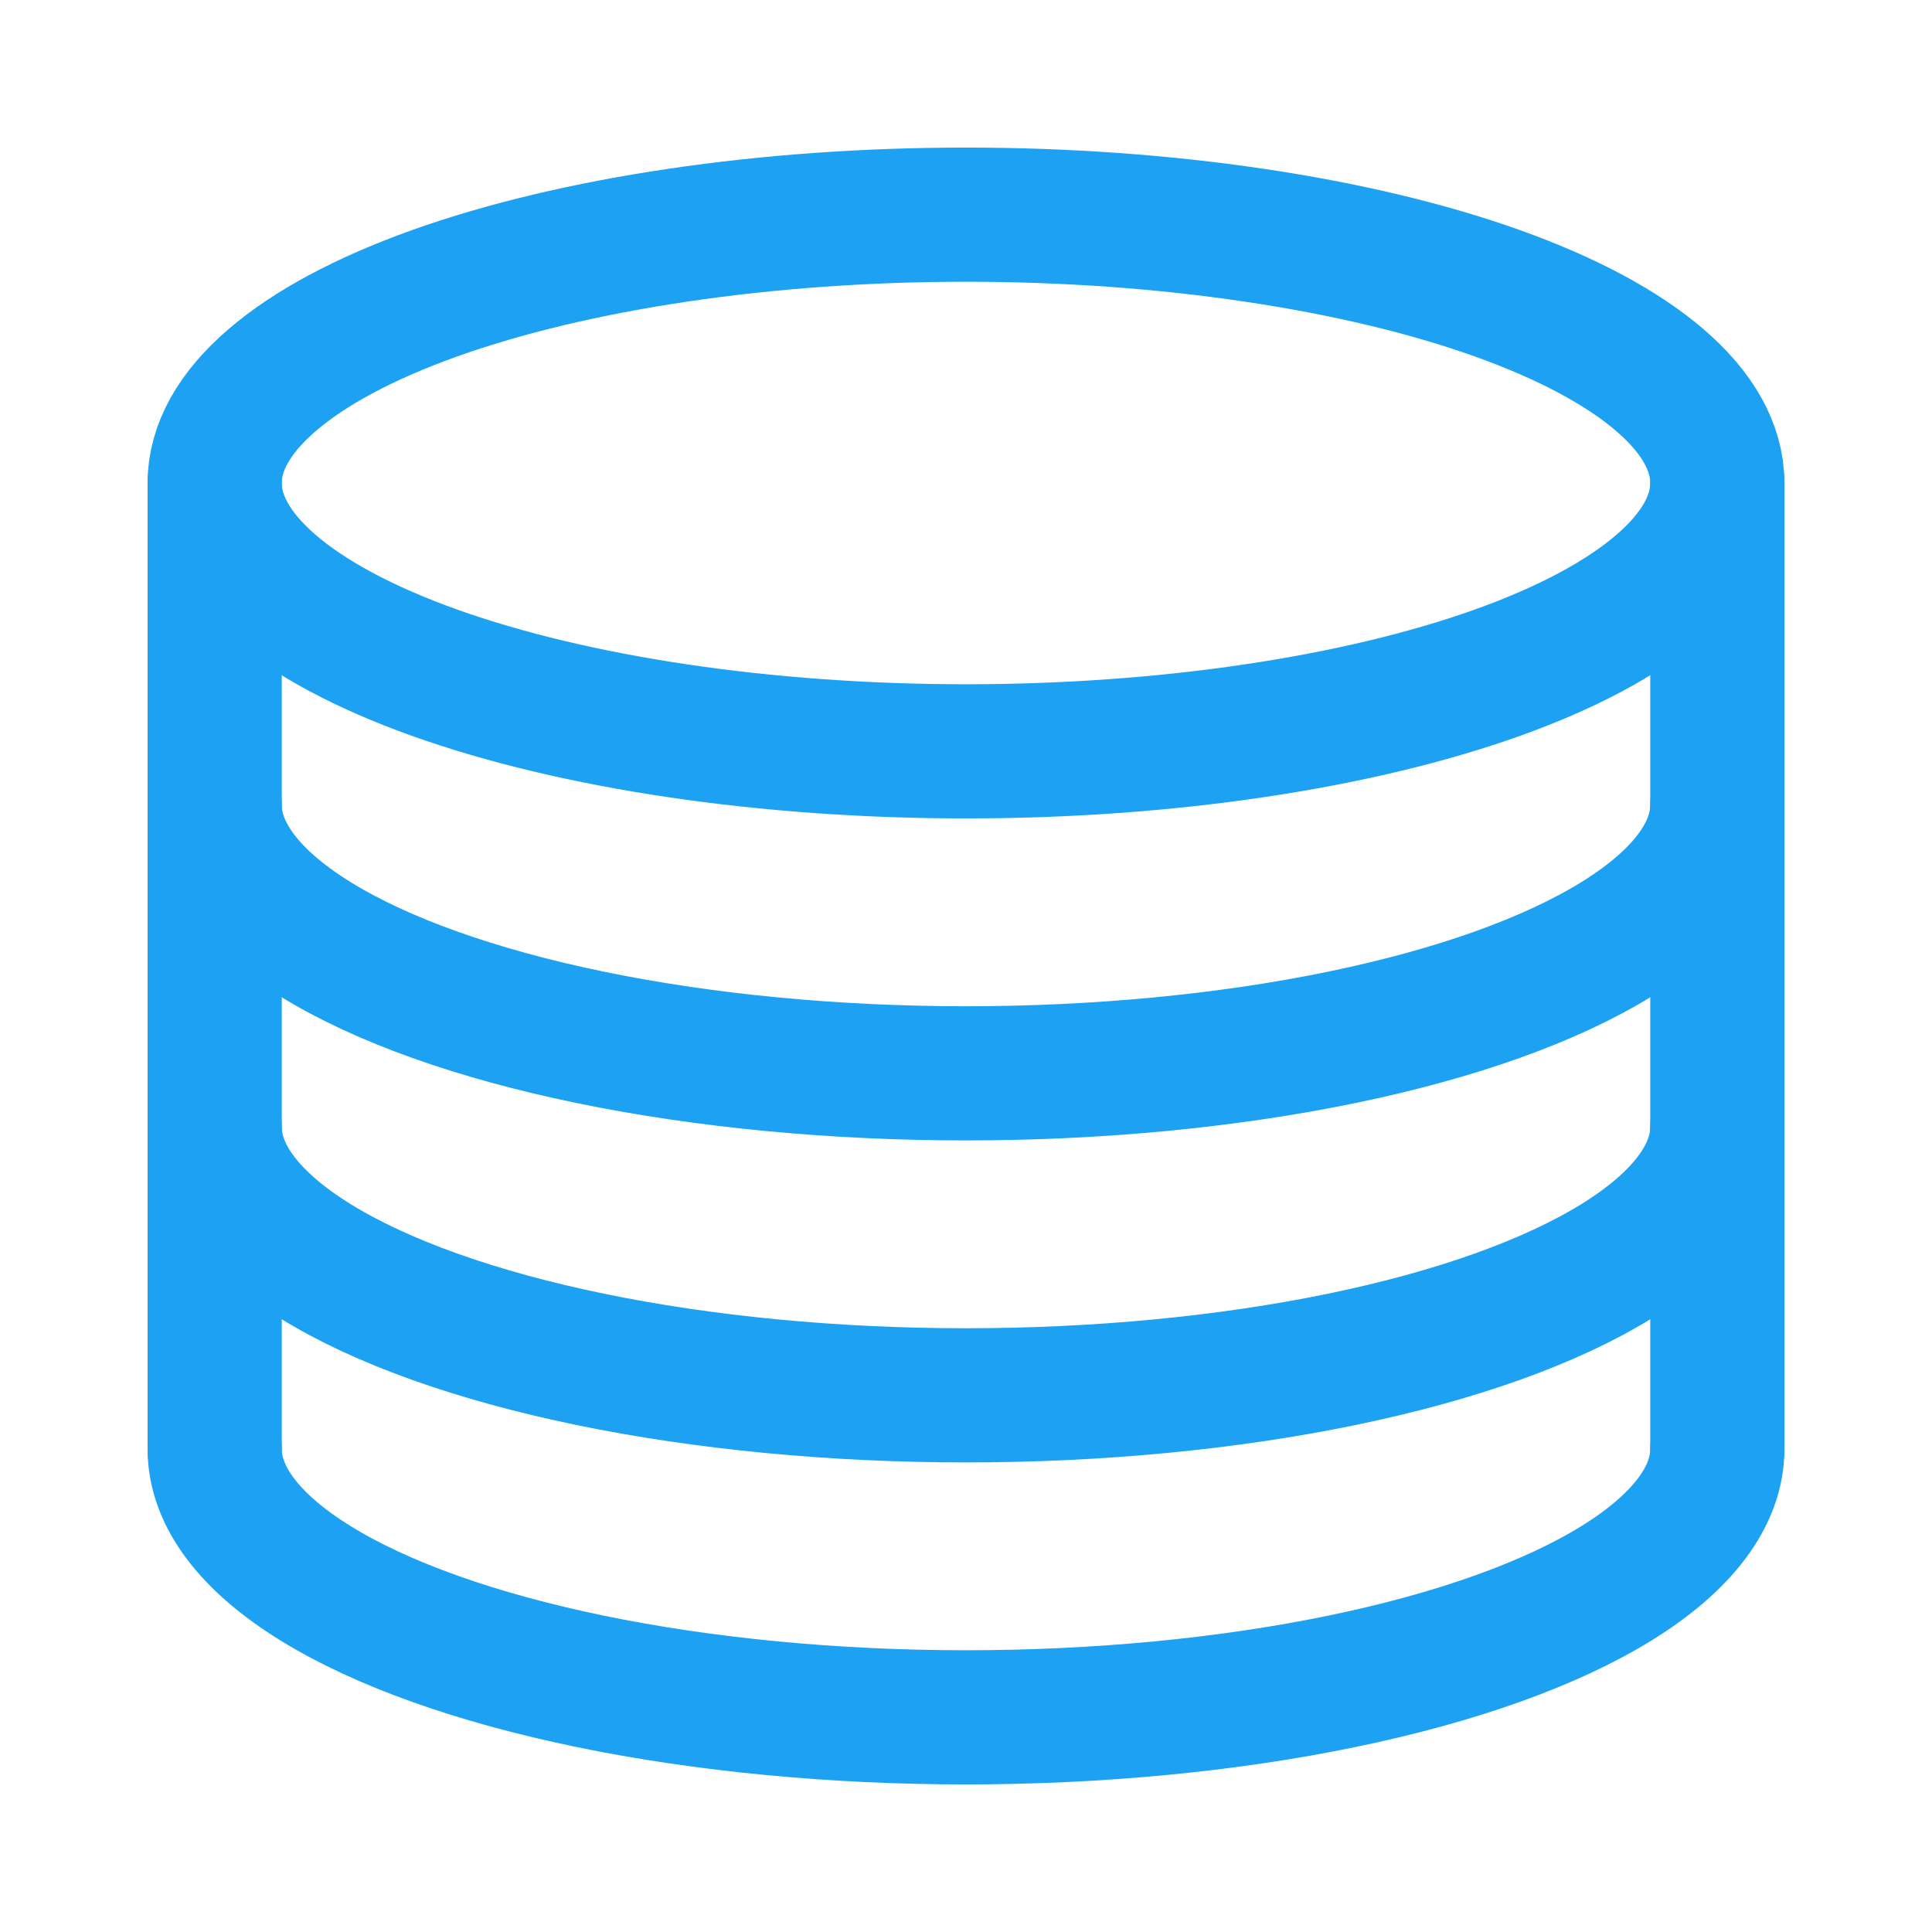
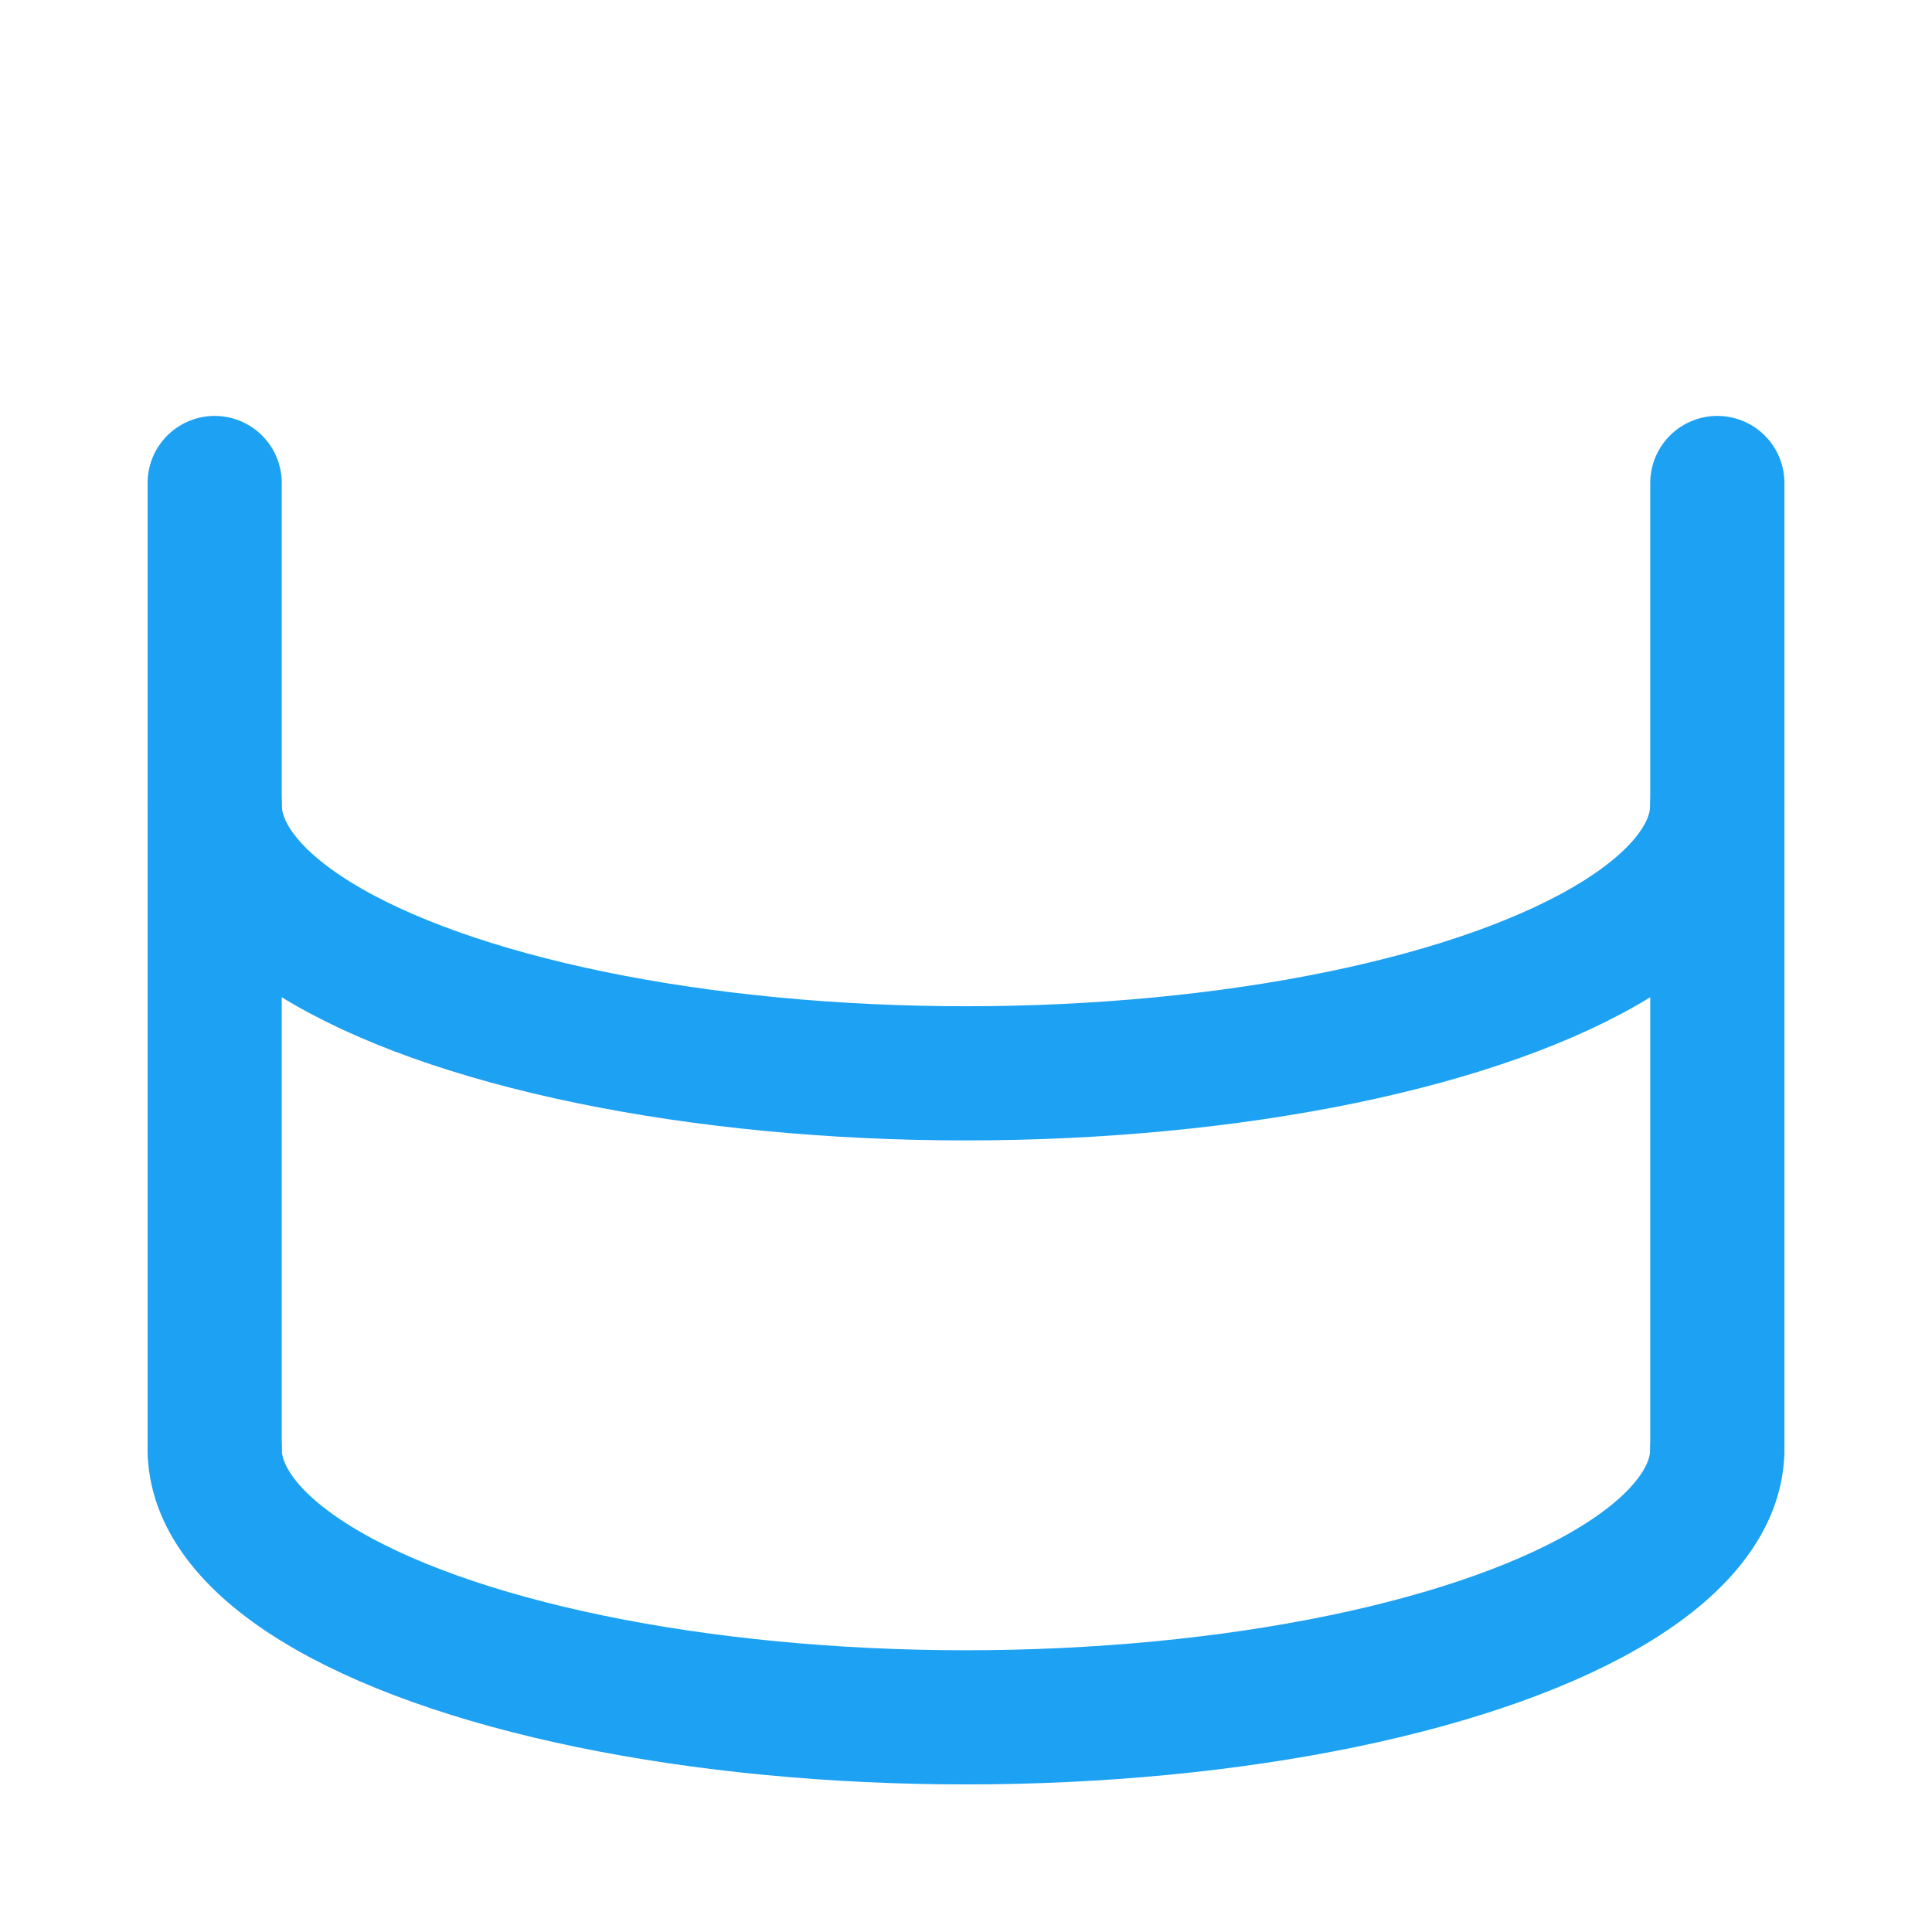
<svg xmlns="http://www.w3.org/2000/svg" width="36" height="36" viewBox="0 0 36 36" fill="none">
-   <path d="M32 9C32 9.657 31.638 10.307 30.934 10.913C30.23 11.52 29.199 12.071 27.899 12.536C26.599 13 25.056 13.368 23.357 13.619C21.659 13.871 19.838 14 18 14C14.287 14 10.726 13.473 8.1 12.536C5.475 11.598 4 10.326 4 9C4 8.343 4.362 7.693 5.066 7.087C5.769 6.48 6.8 5.929 8.1 5.464C9.4 5 10.944 4.632 12.642 4.381C14.341 4.129 16.161 4 18 4C19.838 4 21.659 4.129 23.357 4.381C25.056 4.632 26.599 5 27.899 5.464C29.199 5.929 30.23 6.48 30.934 7.087C31.638 7.693 32 8.343 32 9Z" stroke="#1DA1F2" stroke-width="2.5" stroke-linecap="round" stroke-linejoin="round" />
  <path d="M32 27C32 27.878 31.353 28.74 30.124 29.5C28.895 30.26 27.128 30.891 25 31.33C22.872 31.769 20.457 32 18 32C15.542 32 13.128 31.769 11 31.33C8.872 30.891 7.104 30.26 5.876 29.5C4.647 28.74 4 27.878 4 27" stroke="#1DA1F2" stroke-width="2.5" stroke-linecap="round" stroke-linejoin="round" />
-   <path d="M32 21C32 21.878 31.353 22.74 30.124 23.5C28.895 24.26 27.128 24.891 25 25.33C22.872 25.769 20.457 26 18 26C15.542 26 13.128 25.769 11 25.33C8.872 24.891 7.104 24.26 5.876 23.5C4.647 22.74 4 21.878 4 21" stroke="#1DA1F2" stroke-width="2.5" stroke-linecap="round" stroke-linejoin="round" />
  <path d="M32 15C32 15.878 31.353 16.74 30.124 17.5C28.895 18.26 27.128 18.891 25 19.33C22.872 19.769 20.457 20 18 20C15.542 20 13.128 19.769 11 19.33C8.872 18.891 7.104 18.26 5.876 17.5C4.647 16.74 4 15.878 4 15" stroke="#1DA1F2" stroke-width="2.5" stroke-linecap="round" stroke-linejoin="round" />
  <path d="M4 9V27" stroke="#1DA1F2" stroke-width="2.5" stroke-linecap="round" stroke-linejoin="round" />
  <path d="M32 9V26.999" stroke="#1DA1F2" stroke-width="2.5" stroke-linecap="round" stroke-linejoin="round" />
</svg>